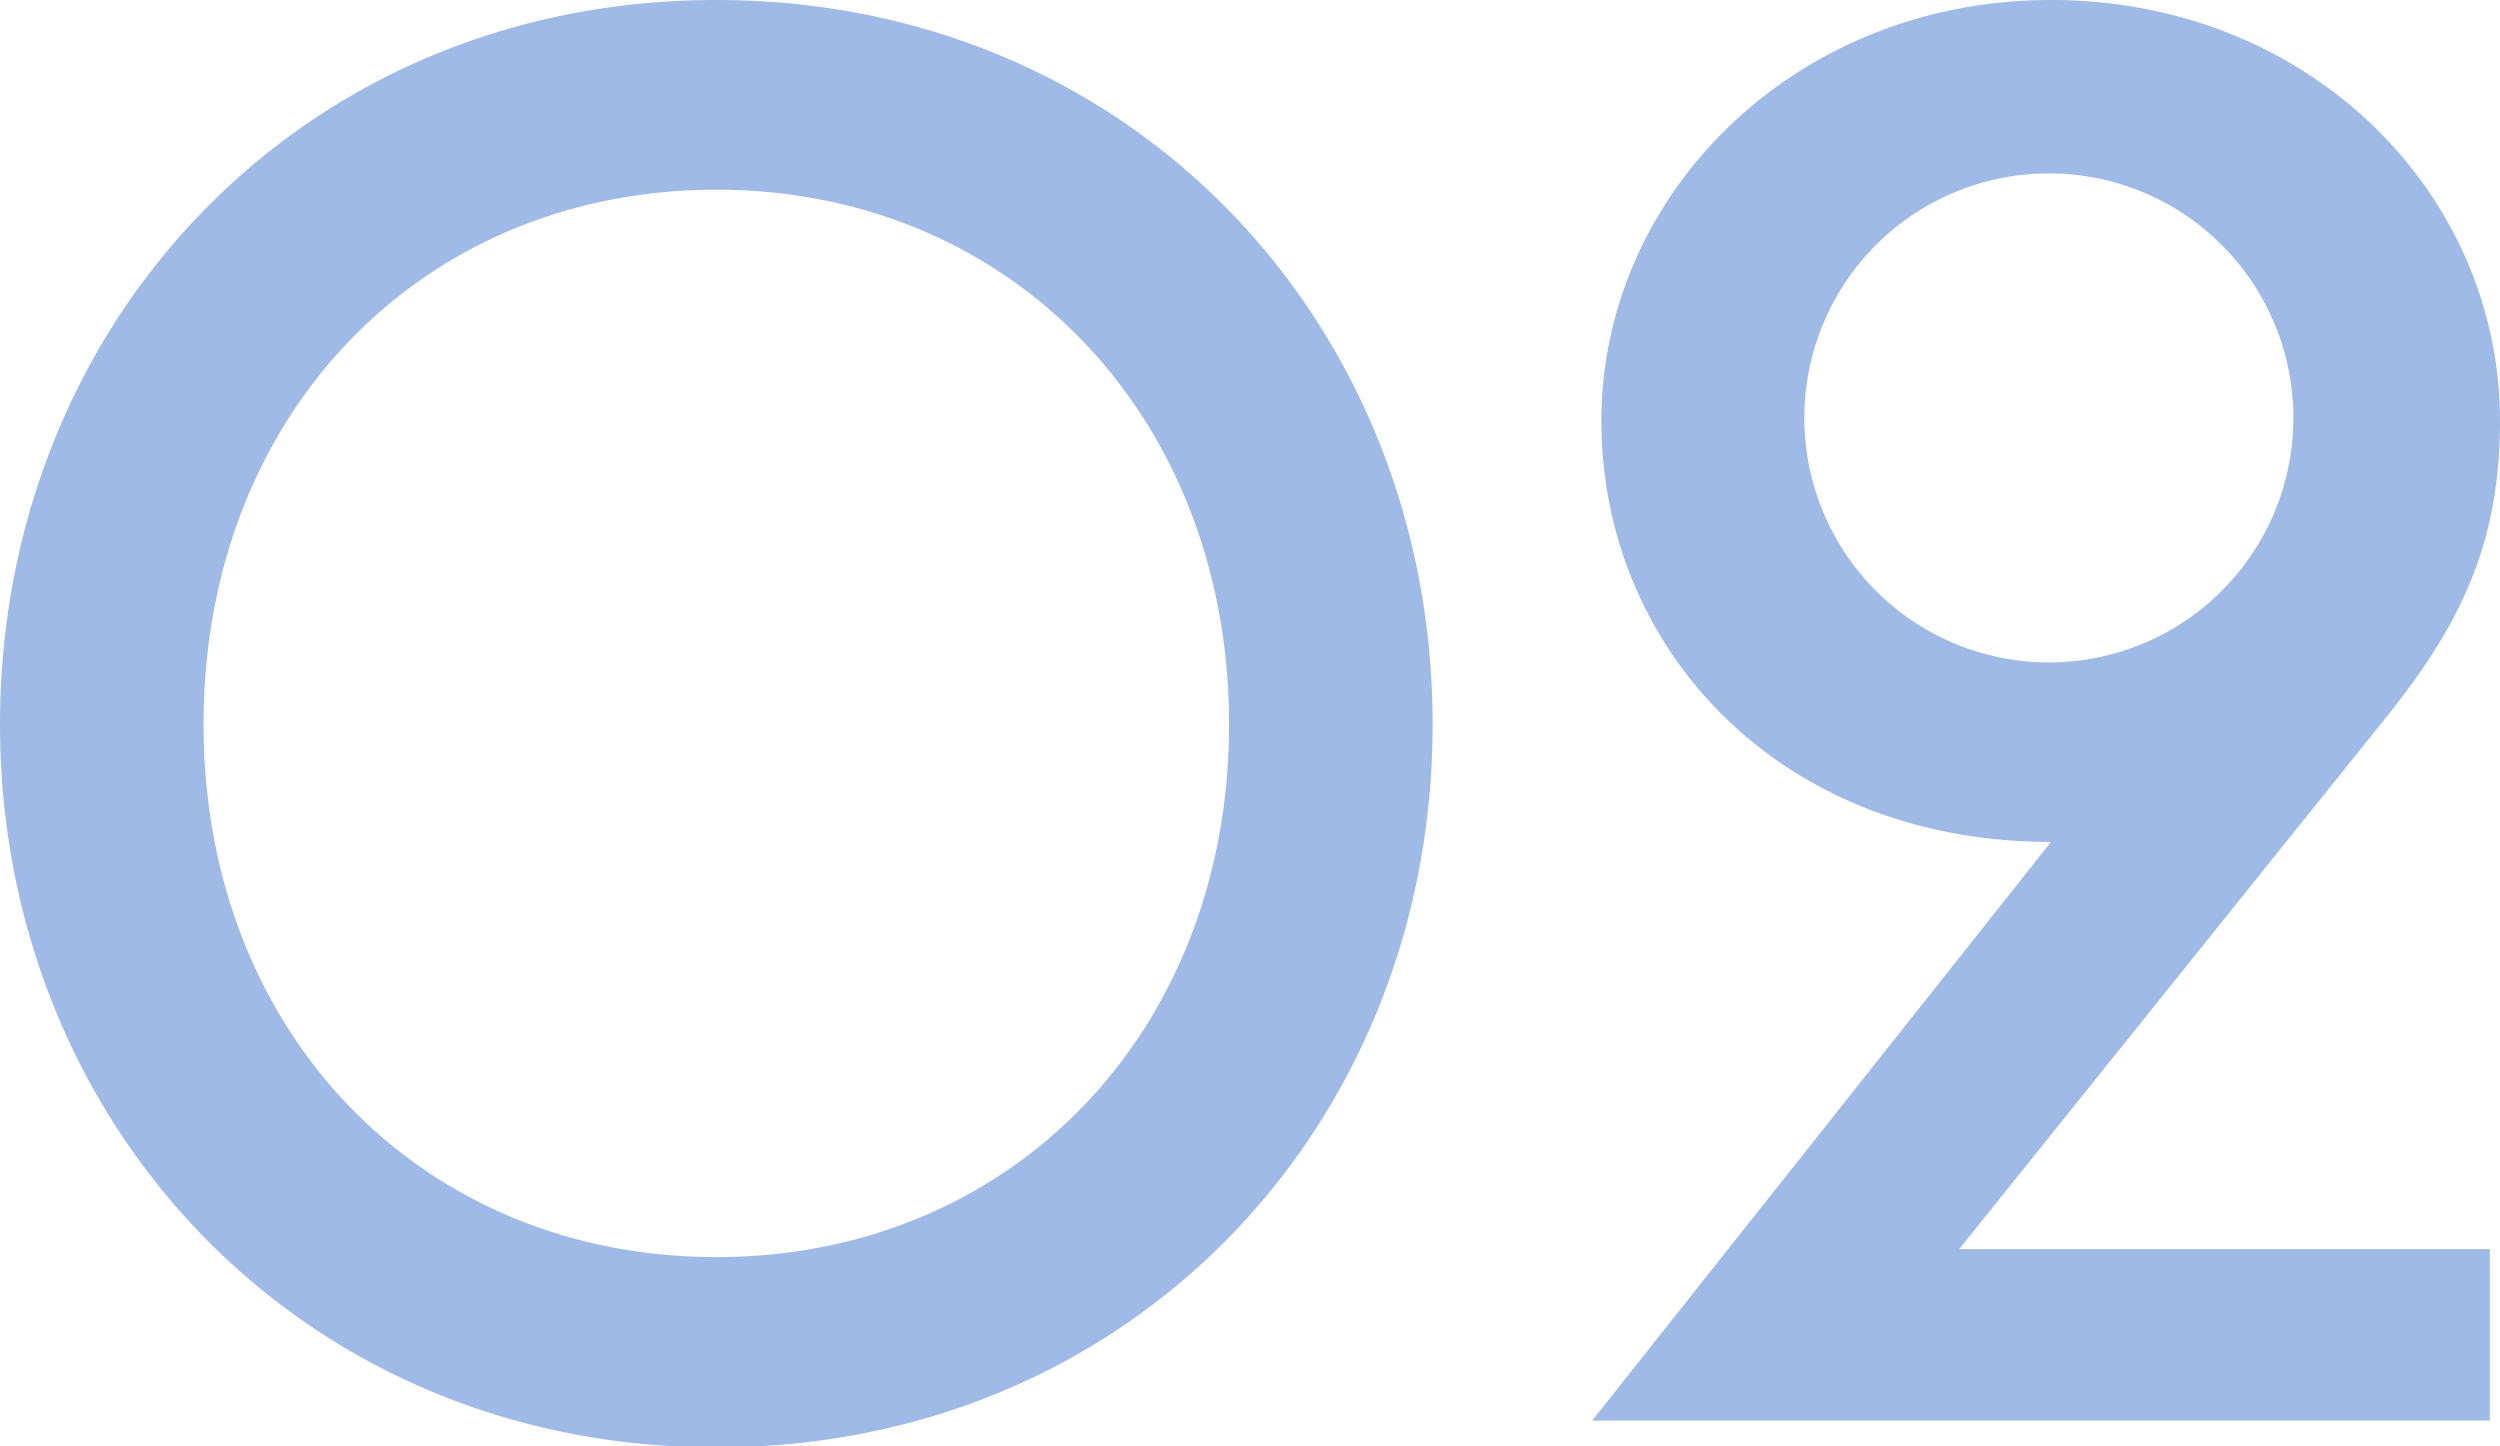
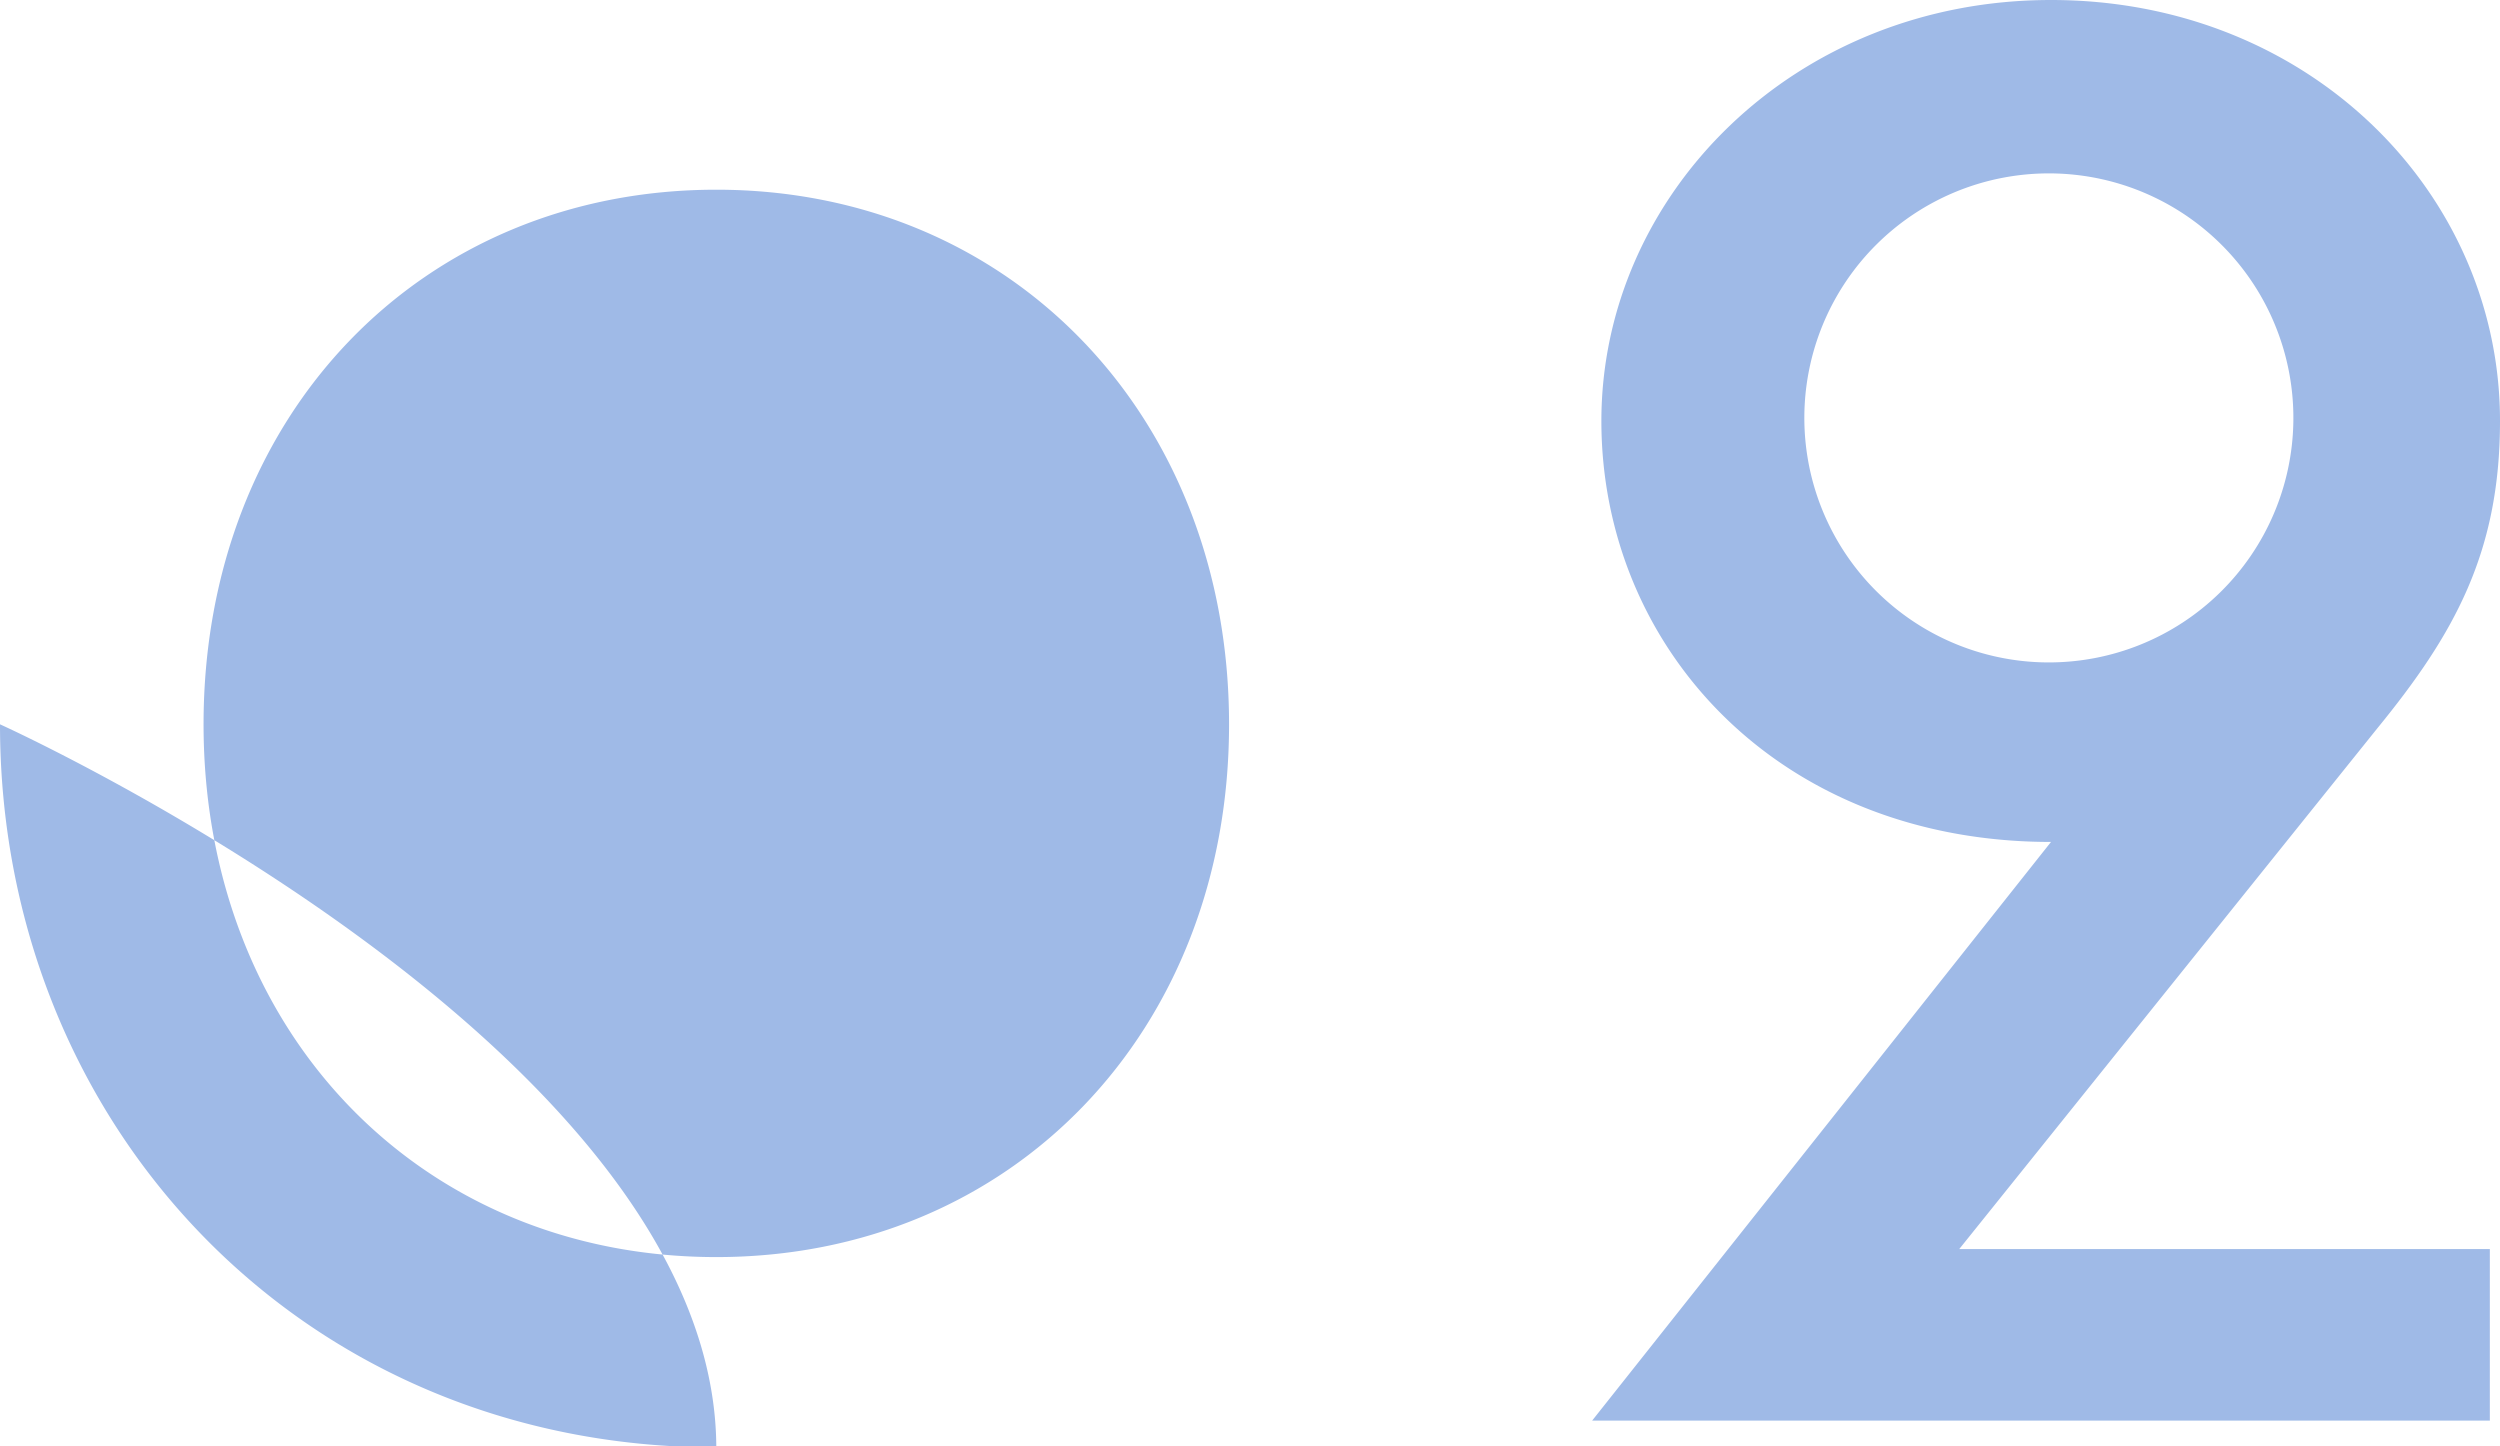
<svg xmlns="http://www.w3.org/2000/svg" viewBox="0 0 81.18 46.97">
  <g data-name="レイヤー 2">
-     <path d="M0 23.52C0 10.5 9.78 0 23.26 0s23.26 10.5 23.26 23.52S36.74 47 23.26 47 0 36.48 0 23.52zm6.61 0c0 10 7.06 17.3 16.65 17.3s16.65-7.32 16.65-17.3S32.85 6.16 23.26 6.16 6.61 13.48 6.61 23.52zM66.6 0C75 0 81.18 6.28 81.18 13.67c0 4.28-1.49 6.93-4 10L63.62 40.56h17.23v5.57H51.7l14.9-18.79C57.72 27.34 52 21 52 13.67S58.24 0 66.6 0zm-.13 21.51a7.94 7.94 0 008-7.84 7.94 7.94 0 10-8 7.84z" fill="#9FBAE7" data-name="レイヤー 1" />
+     <path d="M0 23.52s23.26 10.5 23.26 23.52S36.74 47 23.26 47 0 36.48 0 23.52zm6.61 0c0 10 7.06 17.3 16.65 17.3s16.65-7.32 16.65-17.3S32.85 6.16 23.26 6.16 6.61 13.48 6.61 23.52zM66.6 0C75 0 81.18 6.28 81.18 13.67c0 4.28-1.49 6.93-4 10L63.62 40.56h17.23v5.57H51.7l14.9-18.79C57.72 27.34 52 21 52 13.67S58.24 0 66.6 0zm-.13 21.51a7.94 7.94 0 008-7.84 7.94 7.94 0 10-8 7.84z" fill="#9FBAE7" data-name="レイヤー 1" />
  </g>
</svg>